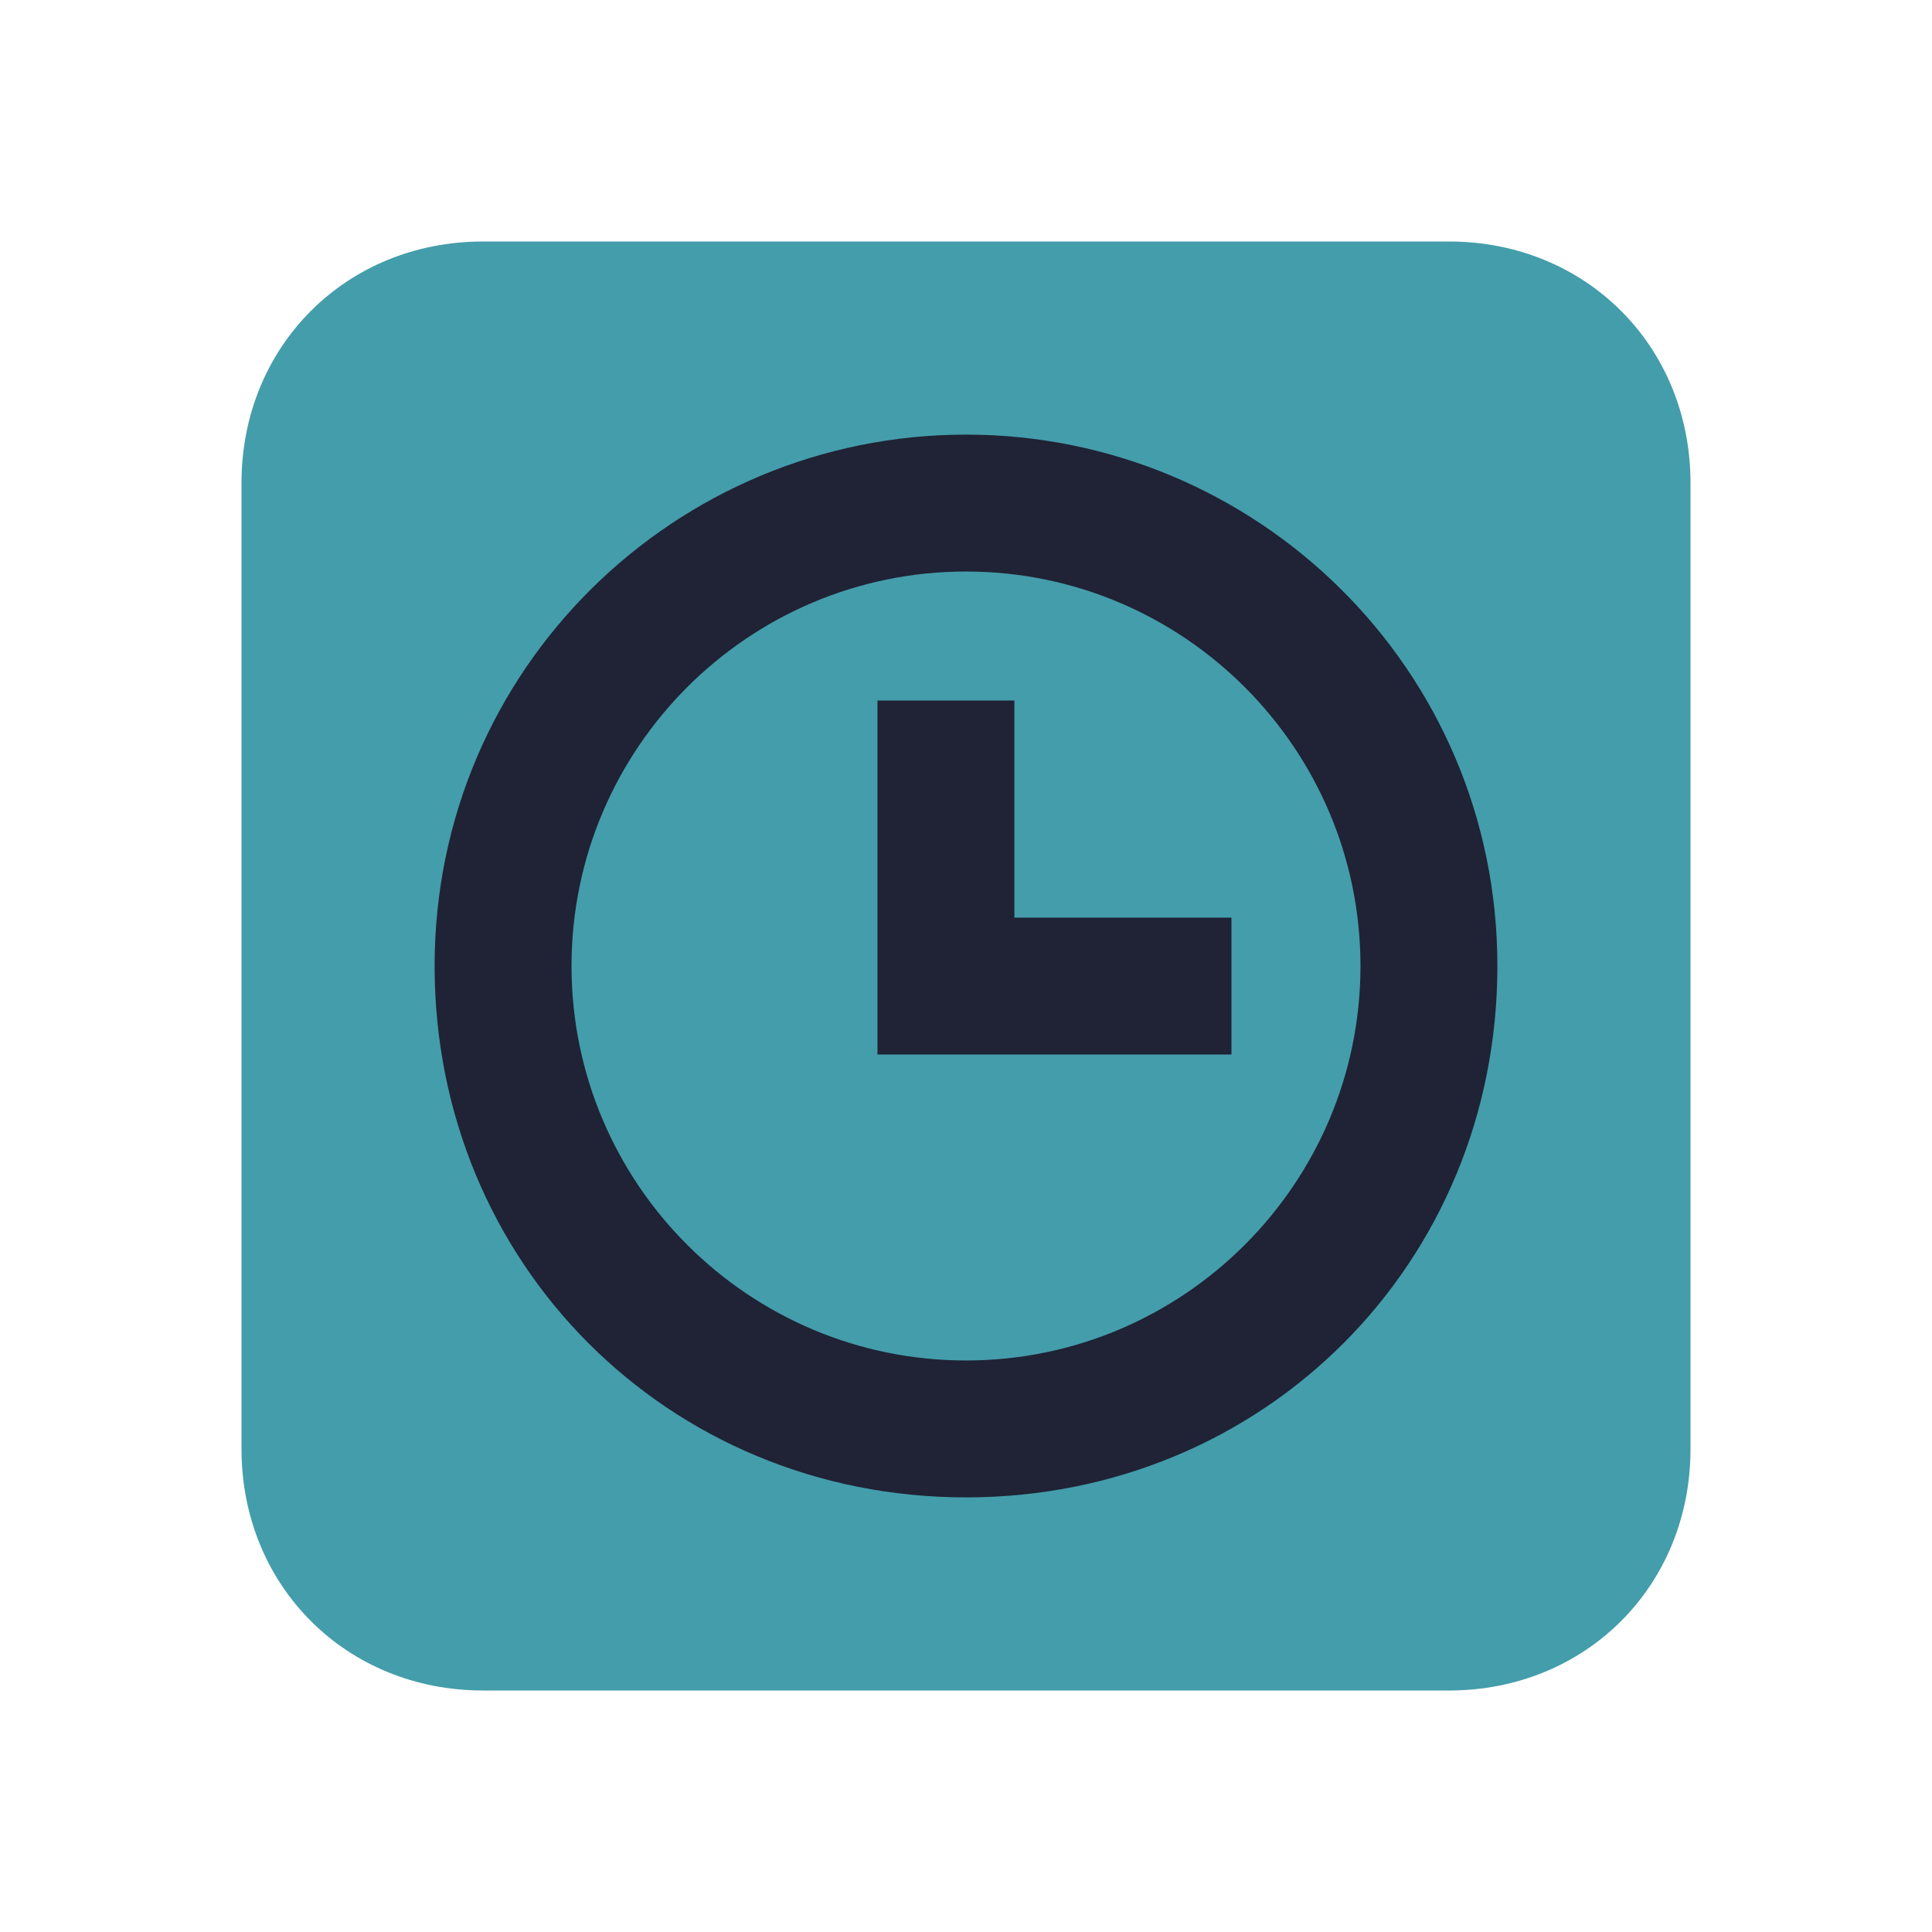
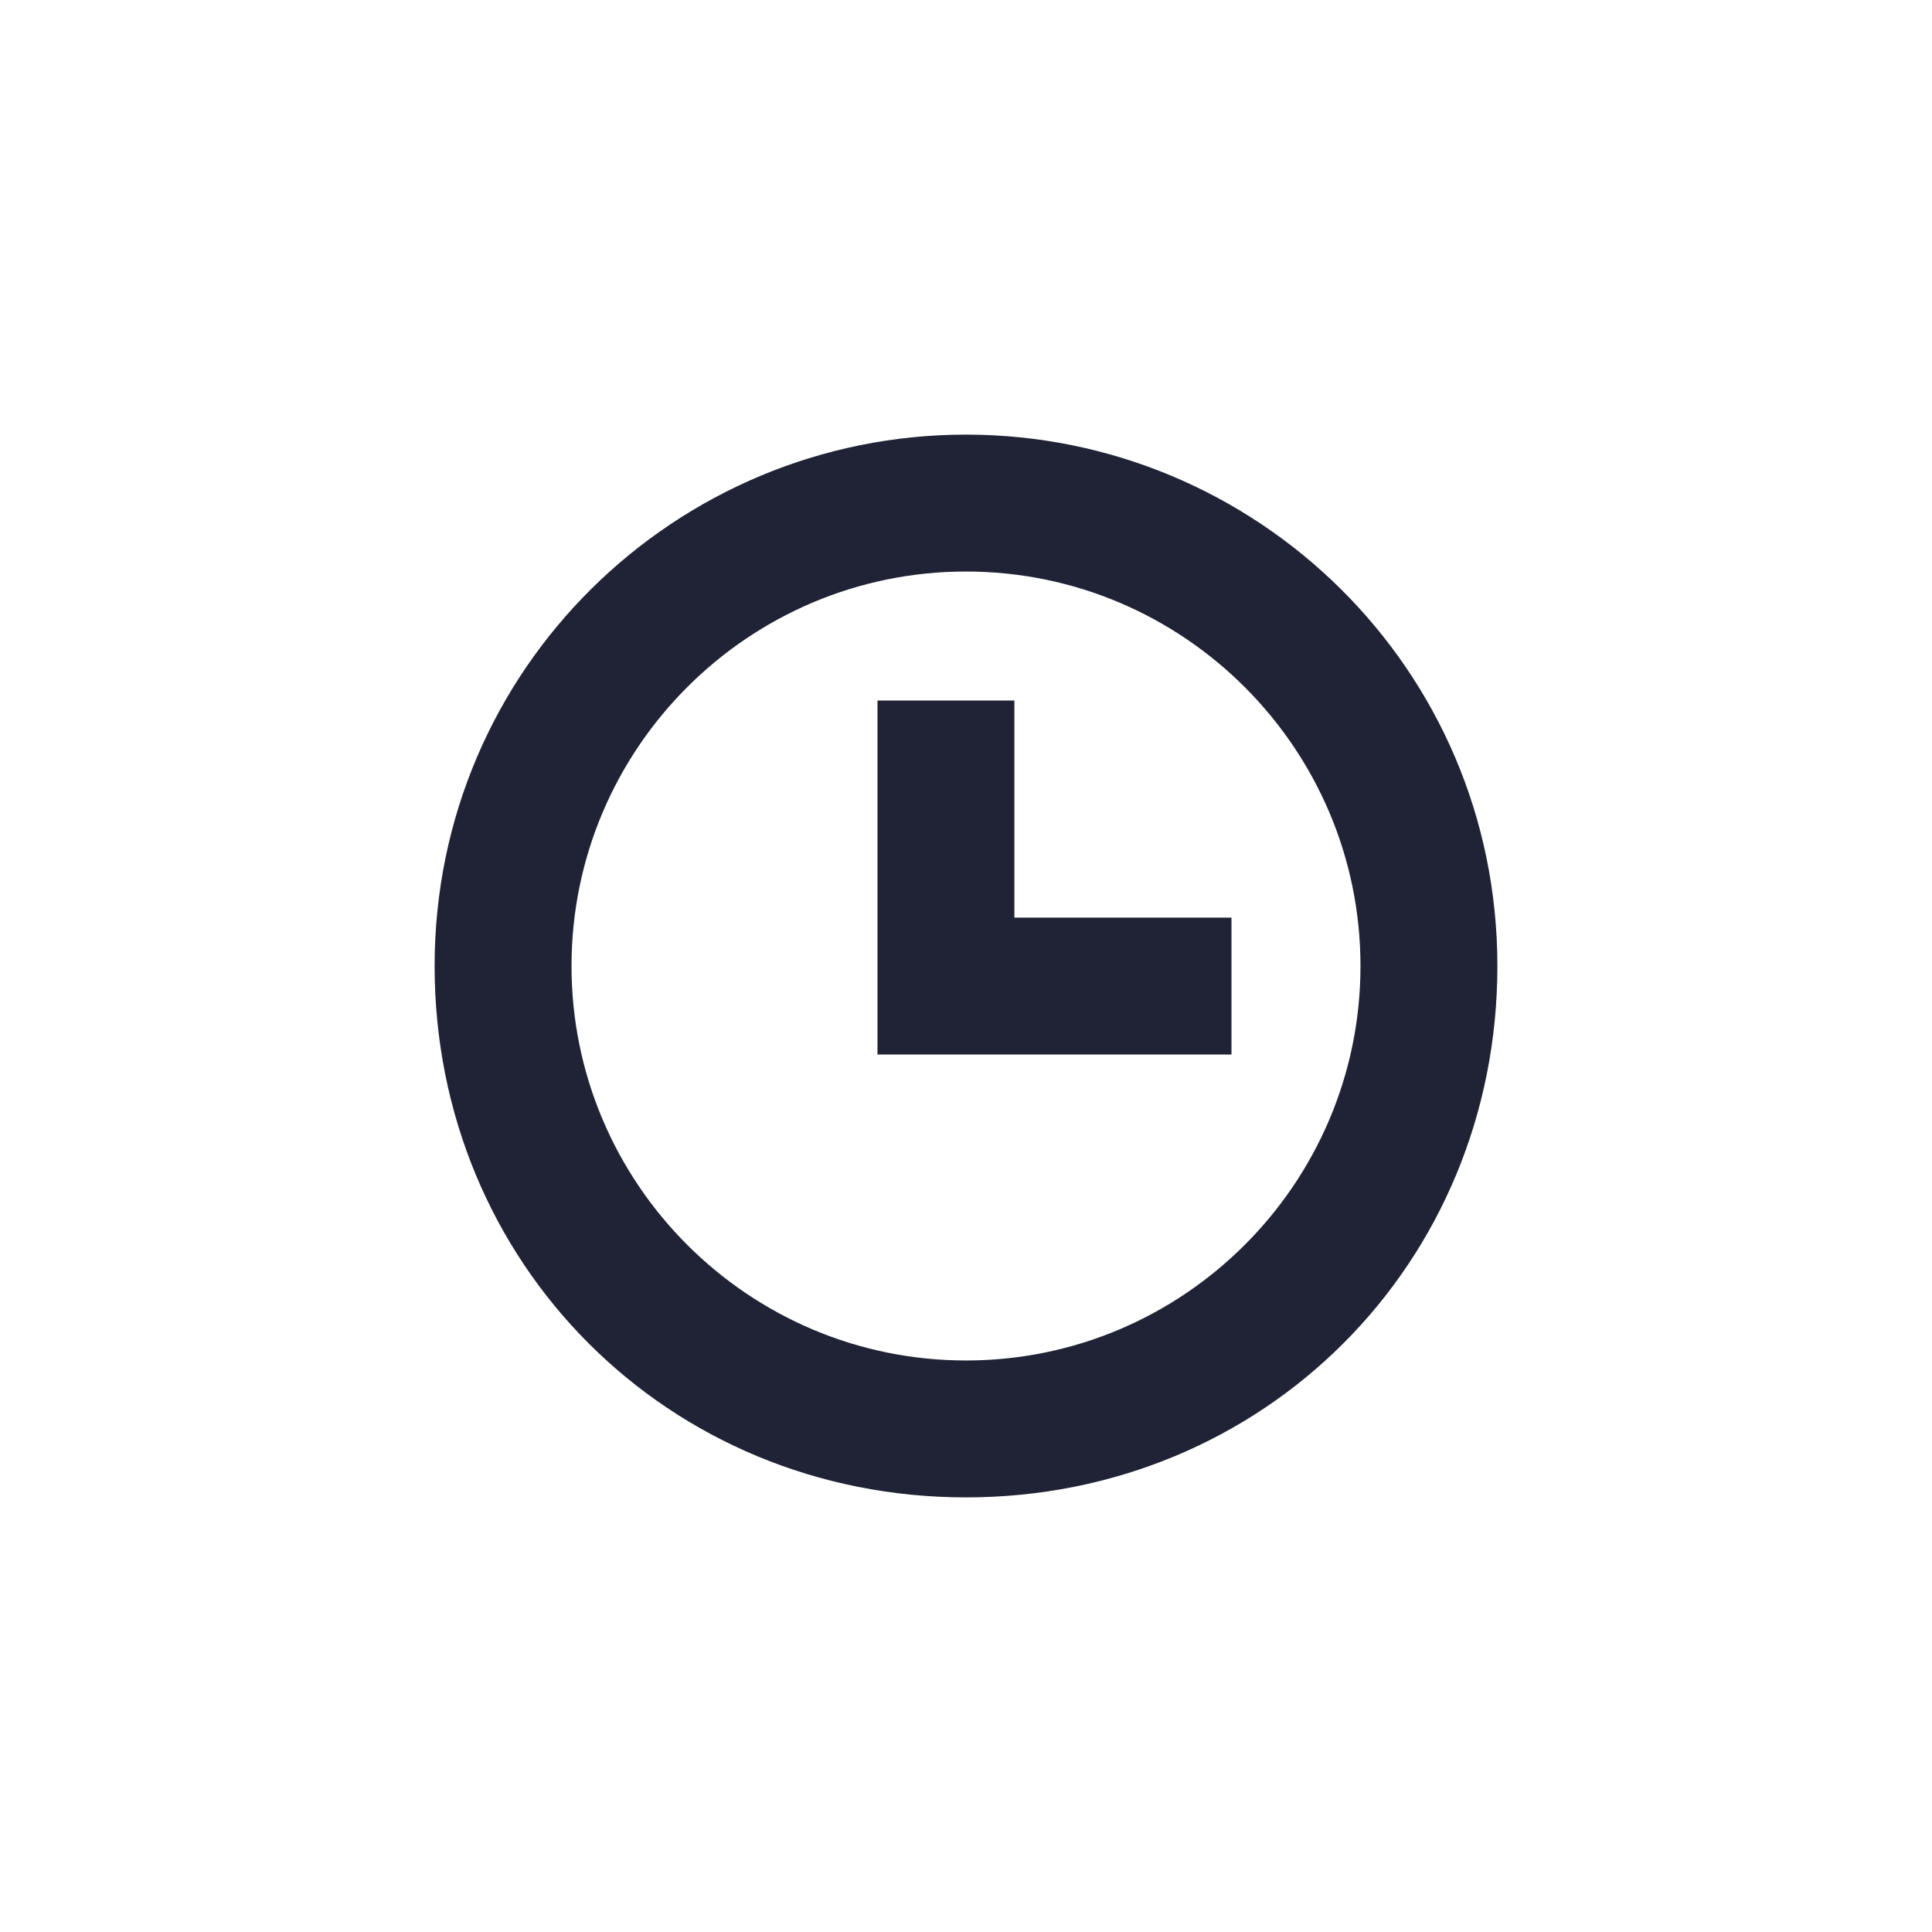
<svg xmlns="http://www.w3.org/2000/svg" width="22" height="22" viewBox="0 0 22 22">
-   <path fill-rule="nonzero" fill="#449dab" fill-opacity="1" d="M 5.5 2.75 L 16.5 2.75 C 18.059 2.75 19.25 3.941 19.25 5.5 L 19.25 16.5 C 19.25 18.059 18.059 19.25 16.5 19.25 L 5.5 19.25 C 3.941 19.25 2.75 18.059 2.75 16.5 L 2.75 5.5 C 2.75 3.941 3.941 2.75 5.5 2.75 Z M 5.5 2.75 " />
  <path fill-rule="nonzero" fill="#1f2335" fill-opacity="1" d="M 11 4.949 C 7.699 4.949 4.949 7.609 4.949 11 C 4.949 14.391 7.609 17.051 11 17.051 C 14.391 17.051 17.051 14.391 17.051 11 C 17.051 7.609 14.301 4.949 11 4.949 Z M 11 6.508 C 13.477 6.508 15.492 8.523 15.492 11 C 15.492 13.477 13.477 15.492 11 15.492 C 8.523 15.492 6.508 13.477 6.508 11 C 6.508 8.523 8.523 6.508 11 6.508 Z M 9.992 7.977 L 9.992 12.008 L 14.023 12.008 L 14.023 10.449 L 11.551 10.449 L 11.551 7.977 Z M 9.992 7.977 " />
</svg>